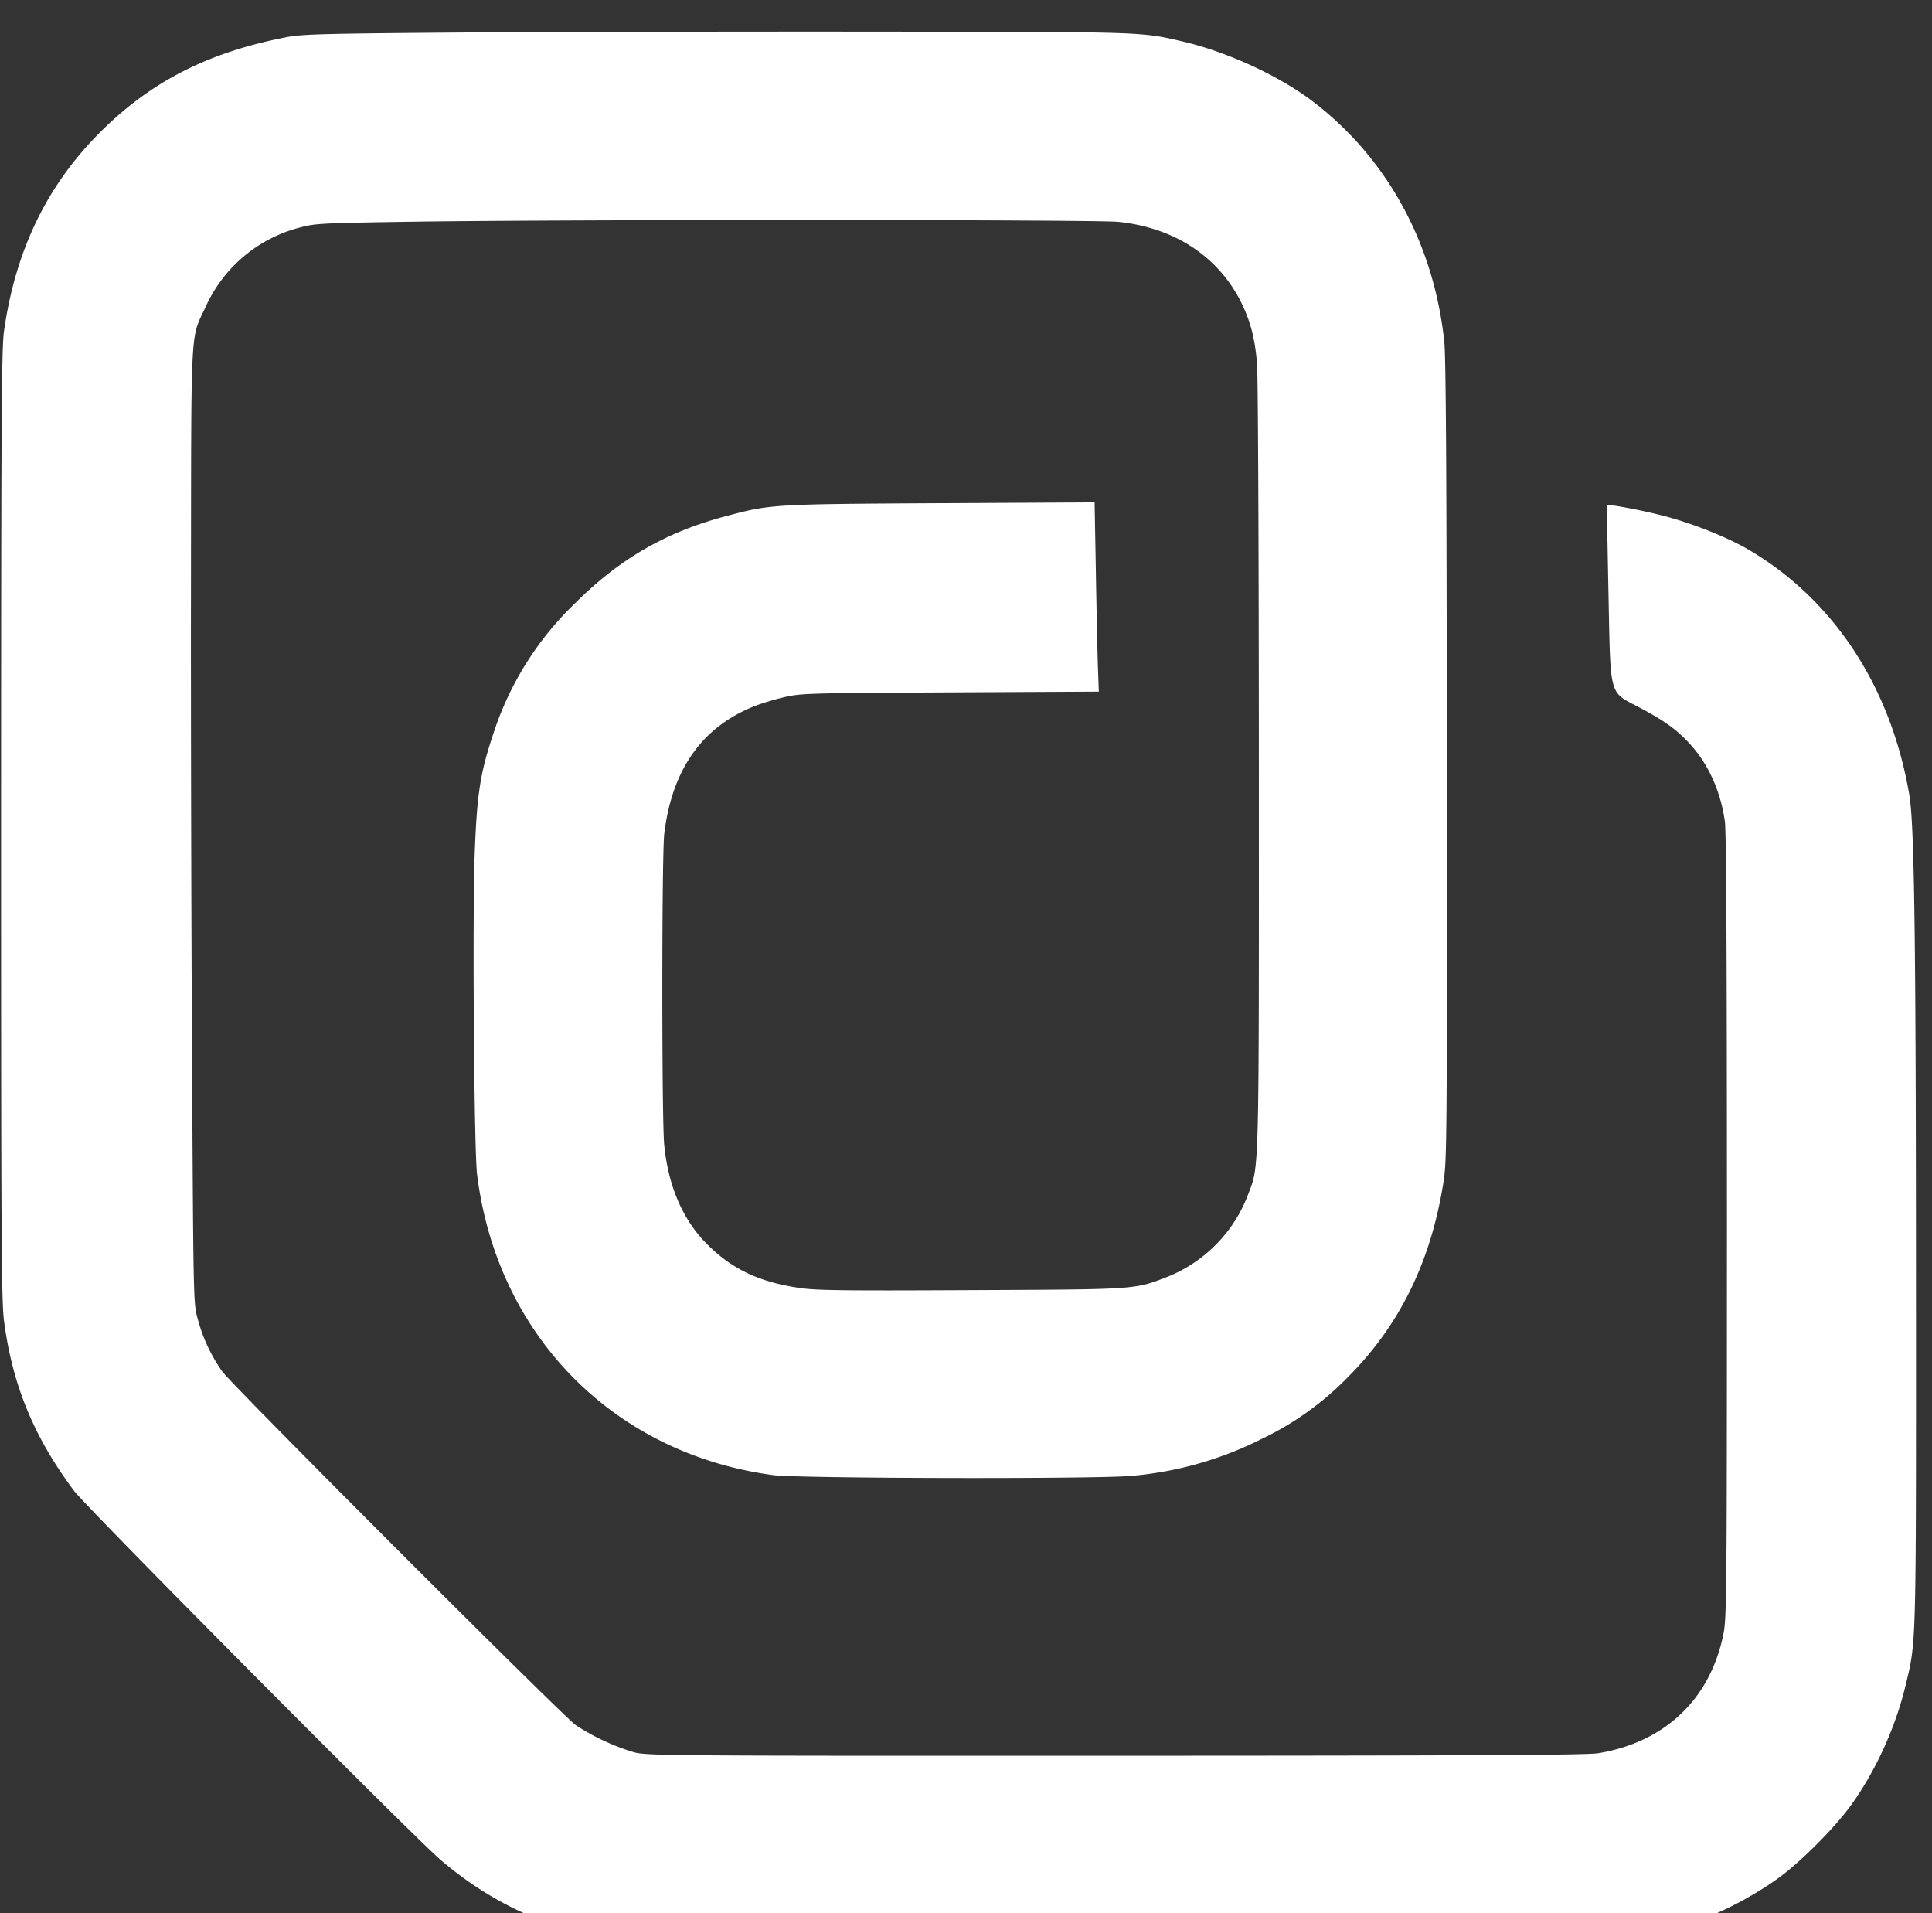
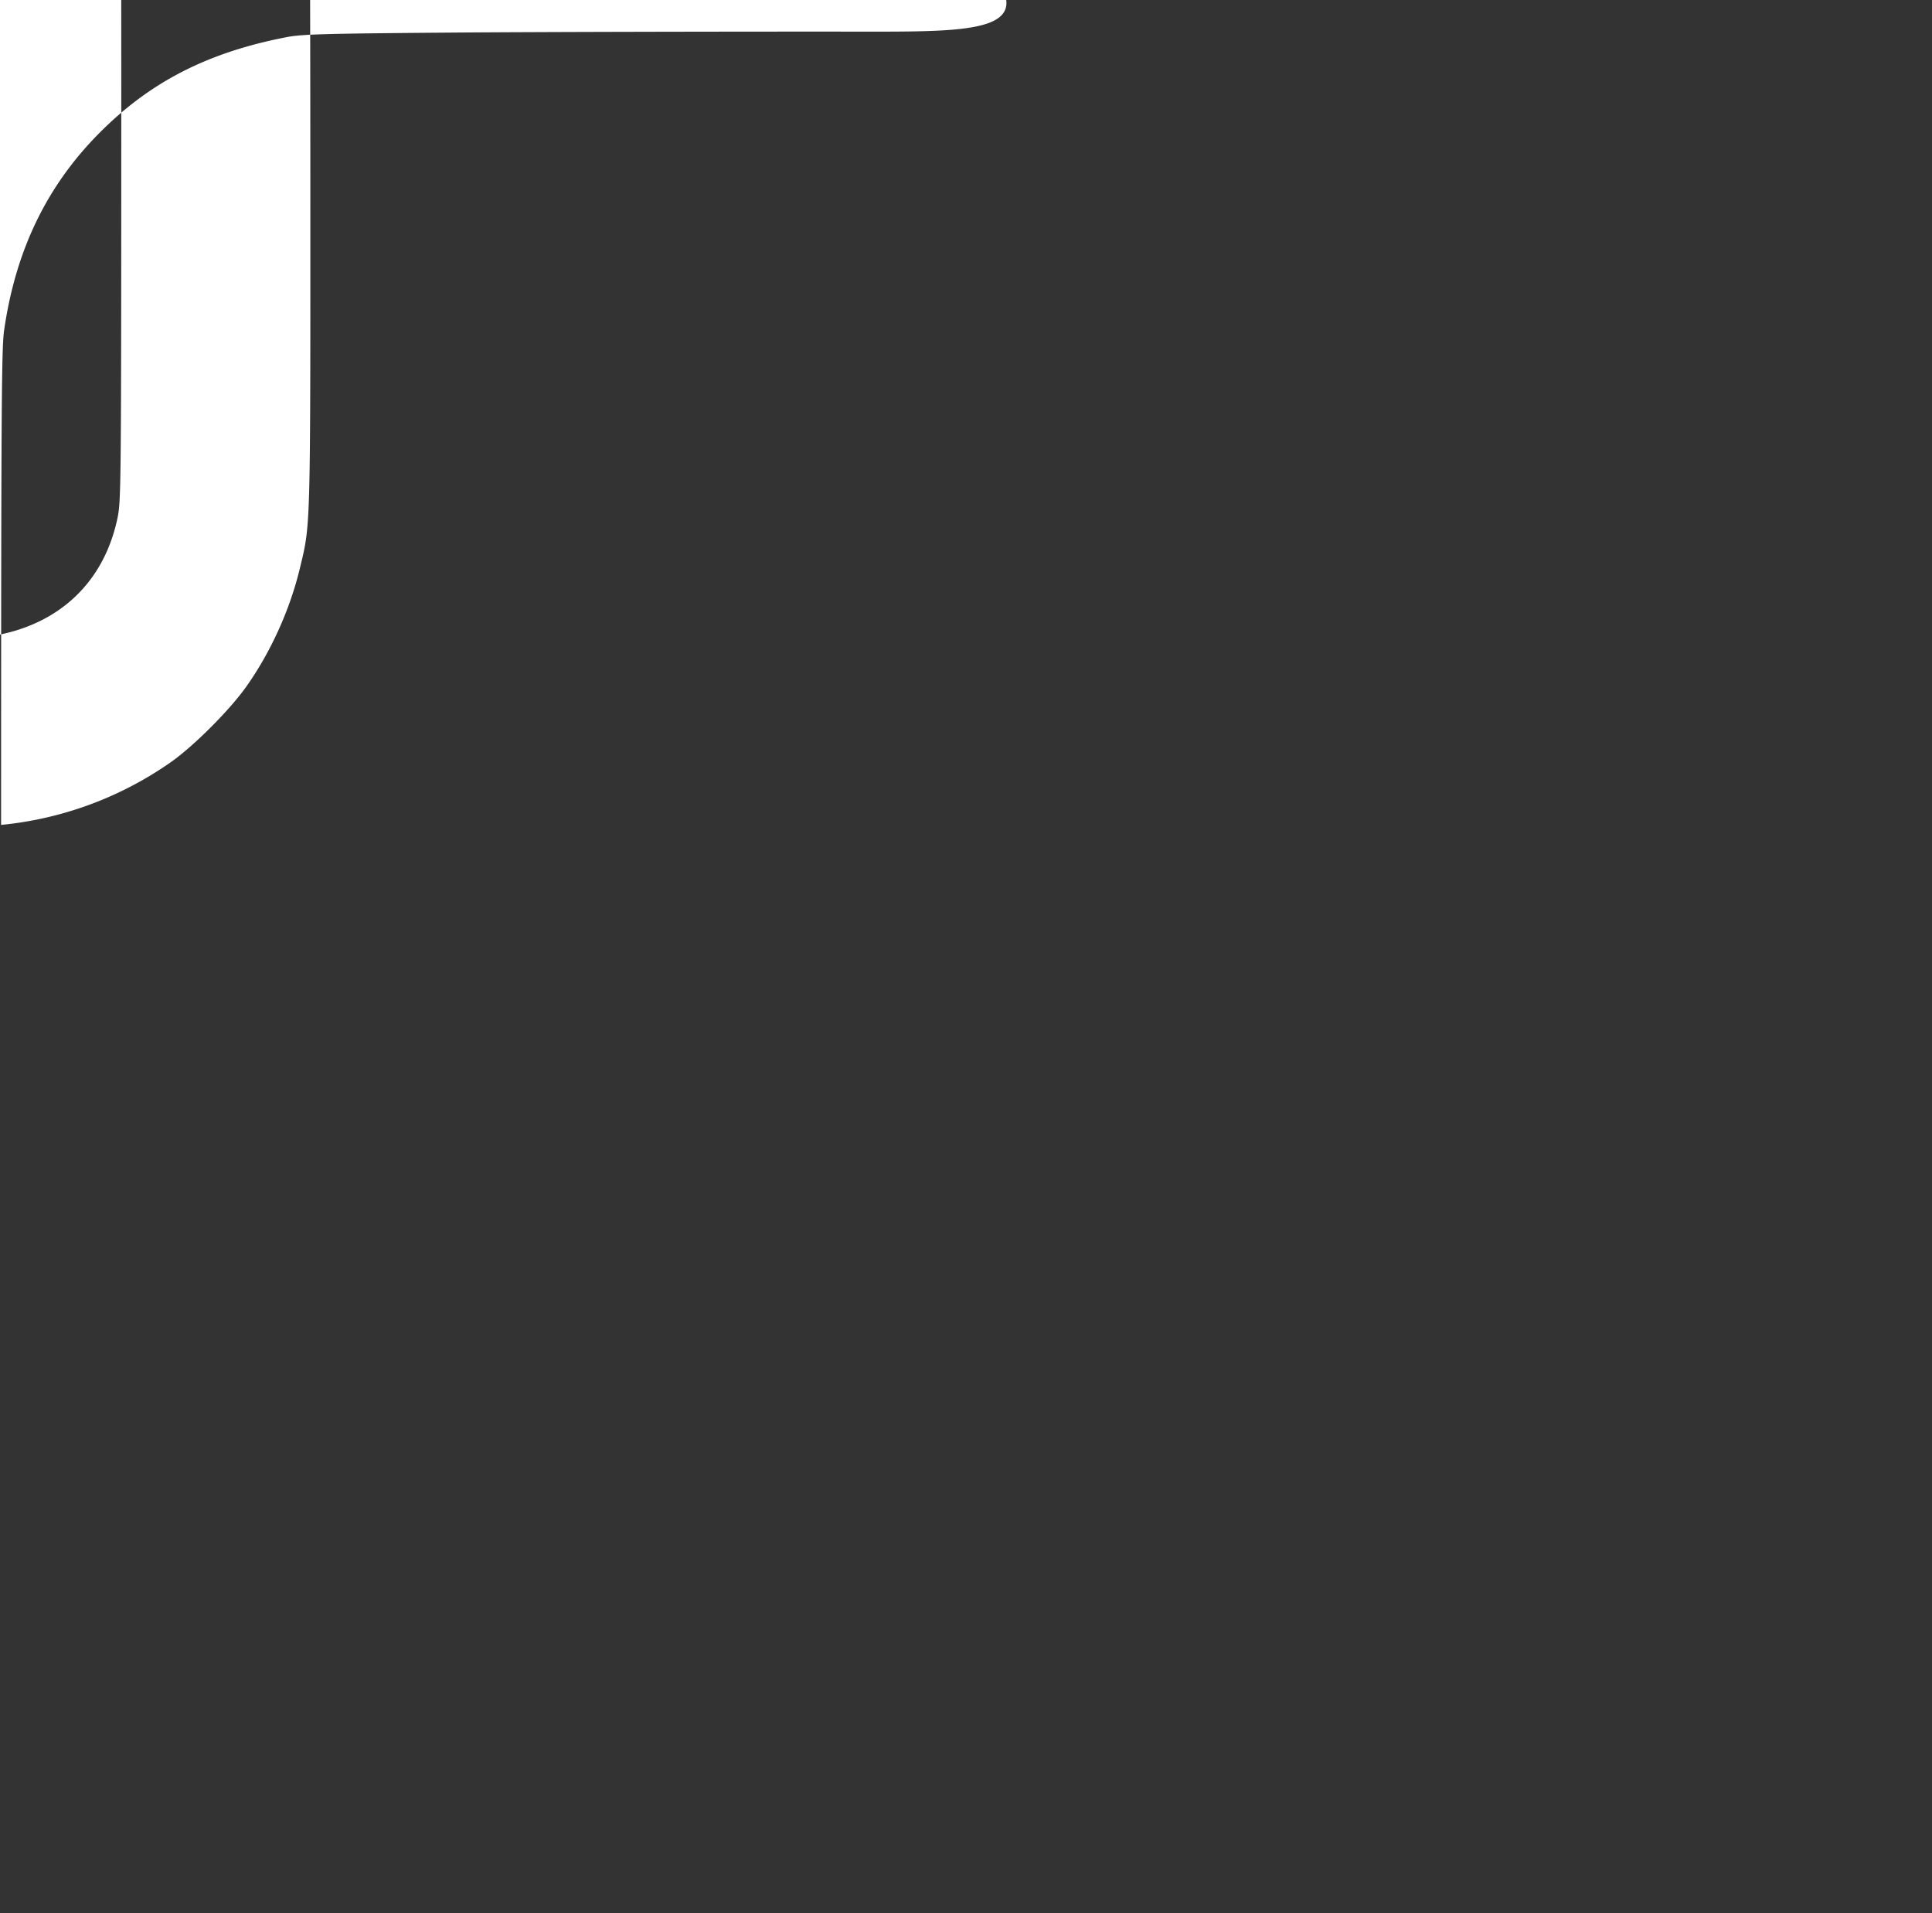
<svg xmlns="http://www.w3.org/2000/svg" width="30.3" height="30" fill="none">
  <rect width="100%" height="100%" fill="#333333" stroke="none" />
-   <path fill="#FFF" d="M7.082.511C5.066.527 4.737.536 4.497.582 3.266.82 2.37 1.276 1.574 2.07.737 2.905.243 3.924.063 5.191.024 5.468.018 6.52.017 12.935c0 6.523.005 7.466.047 7.784.131.998.466 1.811 1.094 2.654.198.266 5.33 5.432 5.755 5.794.811.691 1.715 1.1 2.83 1.281.297.048.877.051 7.718.046 5.116-.004 7.502-.016 7.738-.039a5.58 5.58 0 0 0 2.657-.98c.363-.254.929-.821 1.192-1.193.38-.537.68-1.201.835-1.843.172-.715.167-.522.166-6.109-.001-5.613-.025-7.391-.104-7.86-.284-1.683-1.173-3.049-2.496-3.836-.349-.208-.904-.429-1.38-.551-.342-.087-.855-.183-.867-.161-.002.003.009.619.024 1.367.034 1.672.001 1.549.488 1.806.402.214.589.349.801.584.283.313.472.736.537 1.204.022.159.032 2.2.032 6.356-.001 5.857-.003 6.134-.058 6.398-.21 1.013-.919 1.683-1.962 1.855-.175.028-1.931.038-7.568.039-7.054.002-7.349 0-7.555-.055a3.546 3.546 0 0 1-.912-.425c-.223-.162-5.39-5.331-5.544-5.546a2.566 2.566 0 0 1-.384-.823c-.068-.244-.068-.254-.089-4.052-.012-2.095-.02-5.467-.017-7.494.005-4.131-.012-3.805.232-4.328a2.23 2.23 0 0 1 1.486-1.243c.228-.062.34-.067 1.788-.089 2.446-.036 10.679-.034 11.038.003.892.092 1.586.554 1.941 1.292.135.283.199.532.234.919.016.176.028 2.929.029 6.31.001 6.53.008 6.263-.169 6.731a2.246 2.246 0 0 1-1.264 1.29c-.523.201-.453.197-3.078.209-2.026.01-2.434.005-2.699-.035-.632-.094-1.059-.298-1.45-.692-.377-.38-.603-.907-.666-1.551-.04-.416-.039-4.547.001-4.88.122-1.006.591-1.669 1.409-1.997.107-.043.318-.107.469-.142.265-.062.368-.065 2.606-.076l2.331-.012-.014-.388c-.007-.213-.022-.881-.032-1.484l-.02-1.096-2.42.013c-2.645.015-2.658.016-3.368.205-.945.252-1.668.671-2.372 1.376a4.95 4.95 0 0 0-1.271 2.037c-.205.613-.256.94-.291 1.88-.037.977-.01 4.646.037 5.026.313 2.526 2.142 4.383 4.646 4.717.399.053 5.071.063 5.613.012a5.597 5.597 0 0 0 2.049-.581 4.72 4.72 0 0 0 1.345-.963c.818-.818 1.308-1.818 1.505-3.073.052-.332.055-.712.051-6.593-.003-4.515-.014-6.334-.04-6.576-.165-1.549-.906-2.895-2.081-3.781-.529-.398-1.341-.769-2.028-.927C17.877.496 17.997.5 13.55.496 11.263.494 8.352.501 7.082.511Z" />
+   <path fill="#FFF" d="M7.082.511C5.066.527 4.737.536 4.497.582 3.266.82 2.37 1.276 1.574 2.07.737 2.905.243 3.924.063 5.191.024 5.468.018 6.52.017 12.935a5.58 5.58 0 0 0 2.657-.98c.363-.254.929-.821 1.192-1.193.38-.537.68-1.201.835-1.843.172-.715.167-.522.166-6.109-.001-5.613-.025-7.391-.104-7.86-.284-1.683-1.173-3.049-2.496-3.836-.349-.208-.904-.429-1.38-.551-.342-.087-.855-.183-.867-.161-.002.003.009.619.024 1.367.034 1.672.001 1.549.488 1.806.402.214.589.349.801.584.283.313.472.736.537 1.204.022.159.032 2.2.032 6.356-.001 5.857-.003 6.134-.058 6.398-.21 1.013-.919 1.683-1.962 1.855-.175.028-1.931.038-7.568.039-7.054.002-7.349 0-7.555-.055a3.546 3.546 0 0 1-.912-.425c-.223-.162-5.39-5.331-5.544-5.546a2.566 2.566 0 0 1-.384-.823c-.068-.244-.068-.254-.089-4.052-.012-2.095-.02-5.467-.017-7.494.005-4.131-.012-3.805.232-4.328a2.23 2.23 0 0 1 1.486-1.243c.228-.062.34-.067 1.788-.089 2.446-.036 10.679-.034 11.038.003.892.092 1.586.554 1.941 1.292.135.283.199.532.234.919.016.176.028 2.929.029 6.31.001 6.53.008 6.263-.169 6.731a2.246 2.246 0 0 1-1.264 1.29c-.523.201-.453.197-3.078.209-2.026.01-2.434.005-2.699-.035-.632-.094-1.059-.298-1.45-.692-.377-.38-.603-.907-.666-1.551-.04-.416-.039-4.547.001-4.88.122-1.006.591-1.669 1.409-1.997.107-.043.318-.107.469-.142.265-.062.368-.065 2.606-.076l2.331-.012-.014-.388c-.007-.213-.022-.881-.032-1.484l-.02-1.096-2.42.013c-2.645.015-2.658.016-3.368.205-.945.252-1.668.671-2.372 1.376a4.95 4.95 0 0 0-1.271 2.037c-.205.613-.256.94-.291 1.88-.037.977-.01 4.646.037 5.026.313 2.526 2.142 4.383 4.646 4.717.399.053 5.071.063 5.613.012a5.597 5.597 0 0 0 2.049-.581 4.72 4.72 0 0 0 1.345-.963c.818-.818 1.308-1.818 1.505-3.073.052-.332.055-.712.051-6.593-.003-4.515-.014-6.334-.04-6.576-.165-1.549-.906-2.895-2.081-3.781-.529-.398-1.341-.769-2.028-.927C17.877.496 17.997.5 13.55.496 11.263.494 8.352.501 7.082.511Z" />
</svg>